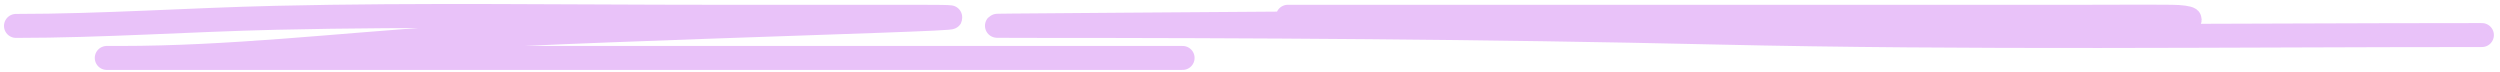
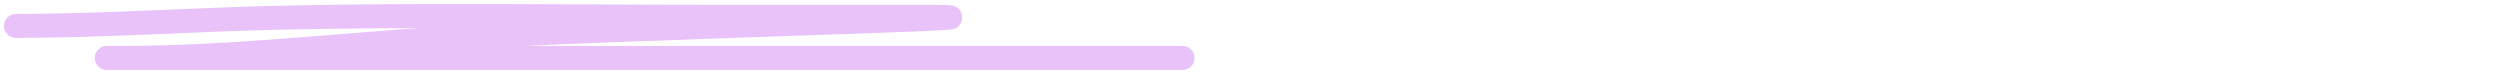
<svg xmlns="http://www.w3.org/2000/svg" width="313" height="9" viewBox="0 0 313 9" fill="none">
-   <path d="M2 3.244C12.878 3.244 23.713 2.476 34.586 2.226C52.776 1.807 70.997 2.099 89.192 2.099C97.805 2.099 106.418 2.099 115.031 2.099C134.78 2.099 75.55 3.483 55.842 4.772C42.181 5.665 28.757 7.254 15.047 7.254C13.546 7.254 12.236 7.254 14.538 7.254C19.566 7.254 24.593 7.254 29.621 7.254C69.102 7.254 108.582 7.254 148.062 7.254" stroke="#E9C2F9" stroke-width="3" stroke-linecap="round" />
-   <path d="M161.236 2.099C194.49 2.099 227.744 2.099 260.998 2.099C264.635 2.099 268.275 2.064 271.912 2.099C274.272 2.121 275.337 2.642 272.231 2.671C241.047 2.966 209.859 2.462 178.675 2.799C161.852 2.981 111.382 3.244 128.205 3.244C157.091 3.244 185.945 3.407 214.824 4.072C246.778 4.807 278.772 4.39 310.735 4.39" stroke="#E9C2F9" stroke-width="3" stroke-linecap="round" />
+   <path d="M2 3.244C12.878 3.244 23.713 2.476 34.586 2.226C52.776 1.807 70.997 2.099 89.192 2.099C97.805 2.099 106.418 2.099 115.031 2.099C134.78 2.099 75.55 3.483 55.842 4.772C42.181 5.665 28.757 7.254 15.047 7.254C13.546 7.254 12.236 7.254 14.538 7.254C69.102 7.254 108.582 7.254 148.062 7.254" stroke="#E9C2F9" stroke-width="3" stroke-linecap="round" />
</svg>